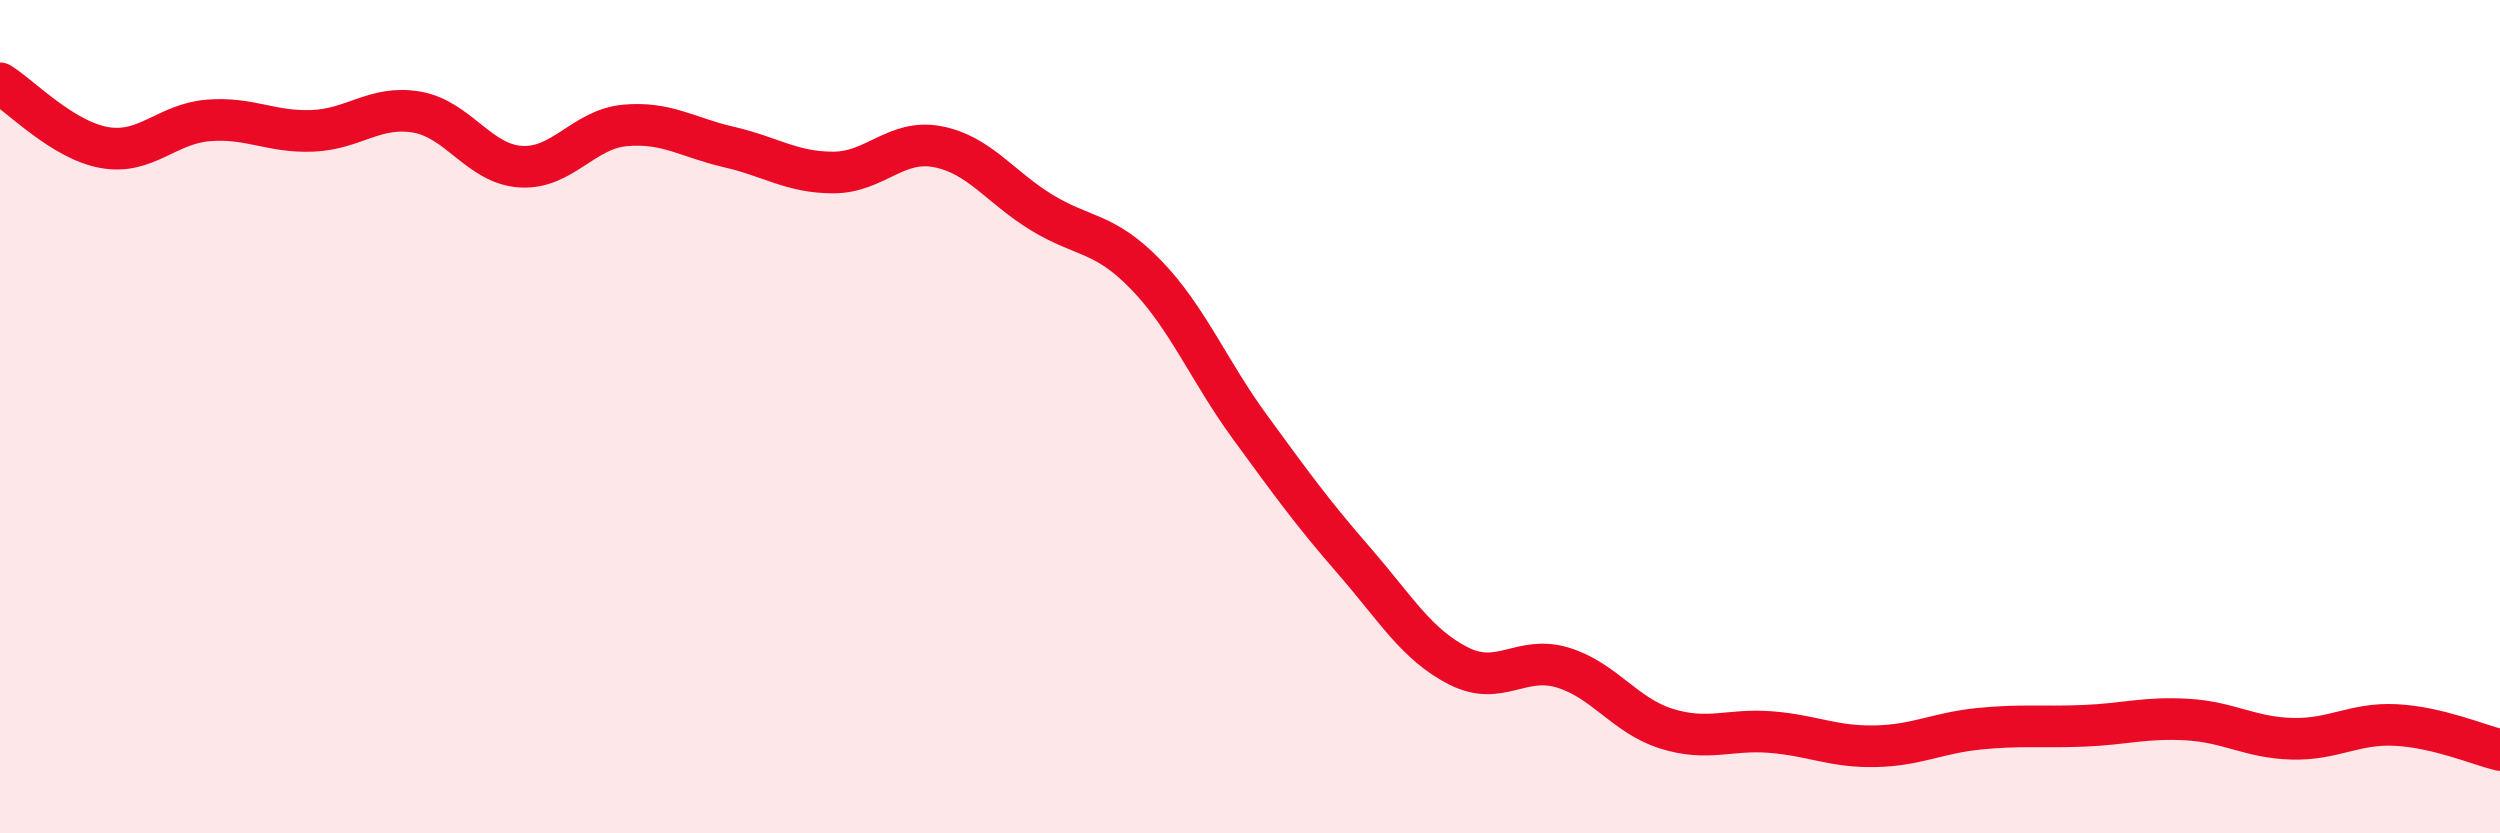
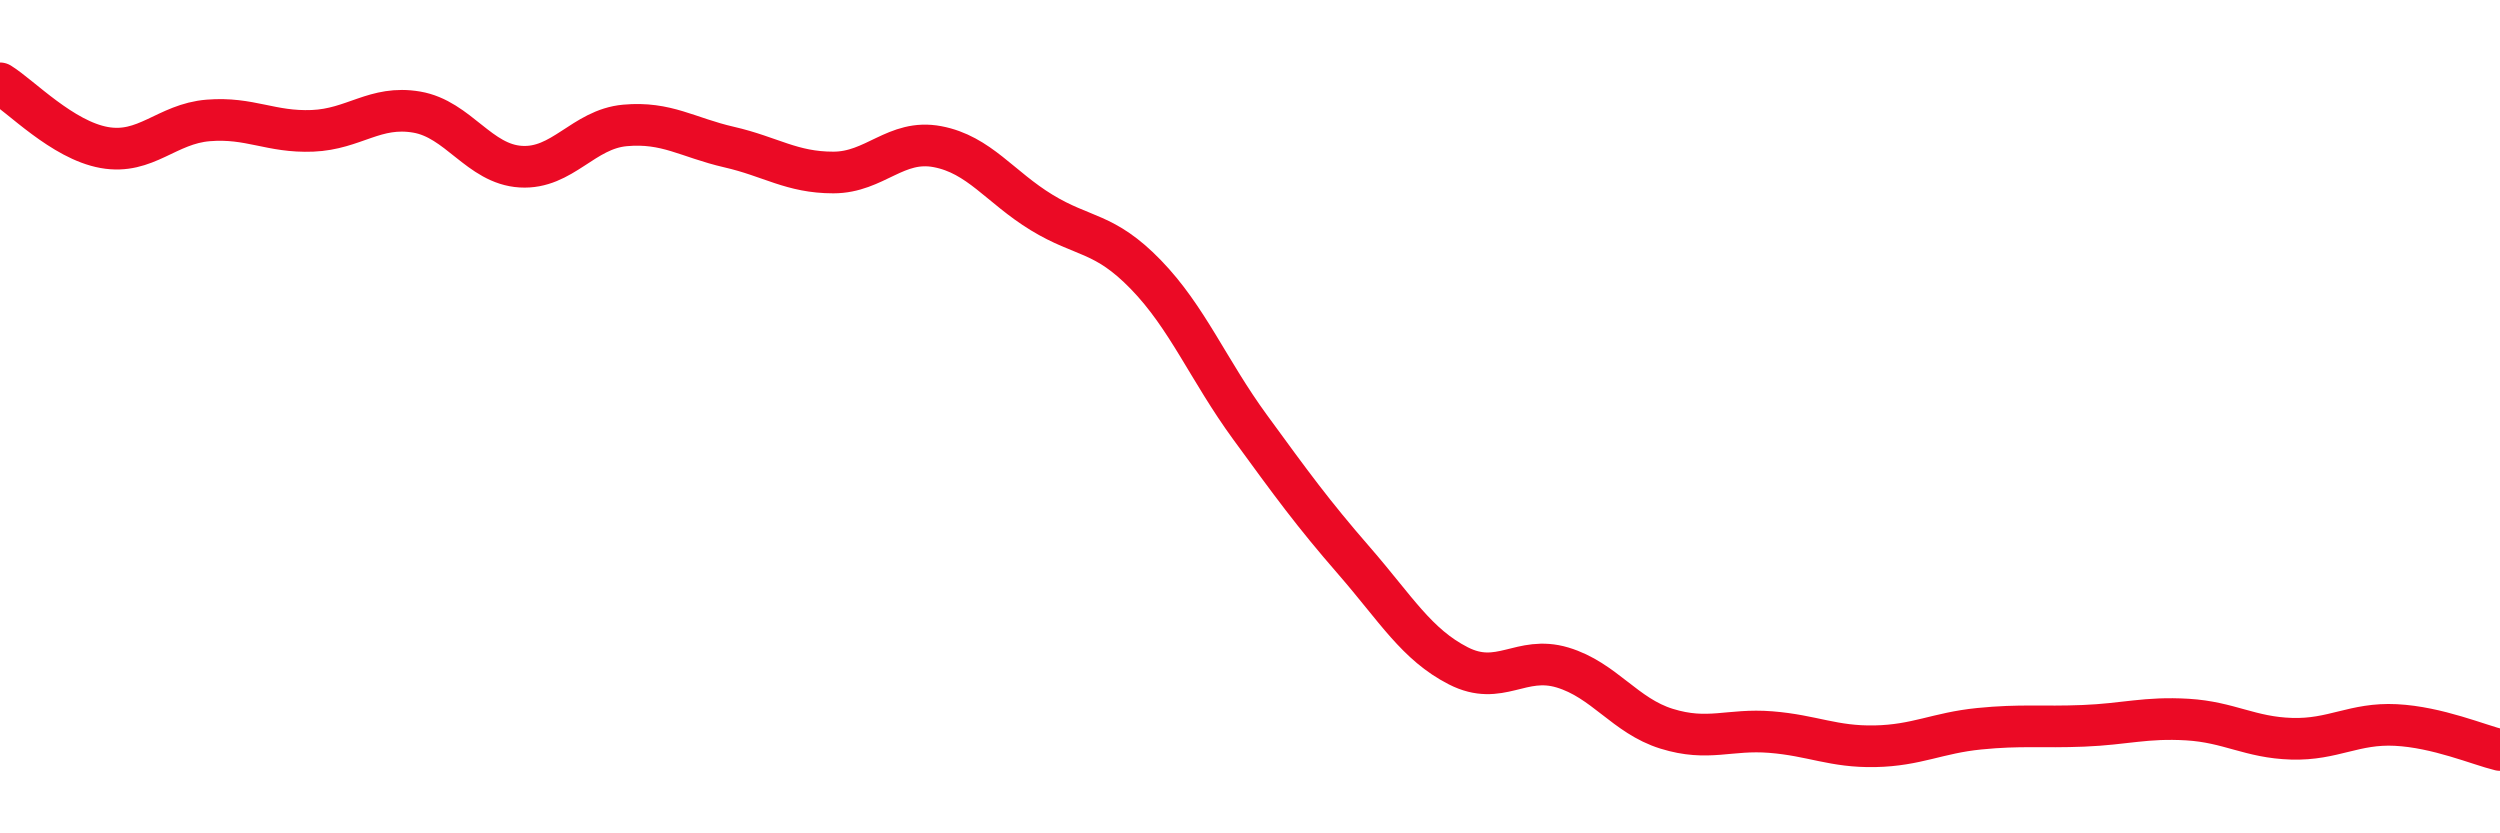
<svg xmlns="http://www.w3.org/2000/svg" width="60" height="20" viewBox="0 0 60 20">
-   <path d="M 0,2 C 0.5,2.31 1.5,3.36 2.5,3.54 C 3.5,3.72 4,2.97 5,2.89 C 6,2.81 6.5,3.18 7.5,3.14 C 8.5,3.1 9,2.52 10,2.69 C 11,2.86 11.5,3.94 12.5,4 C 13.5,4.06 14,3.1 15,3.01 C 16,2.92 16.5,3.3 17.5,3.53 C 18.5,3.76 19,4.14 20,4.14 C 21,4.14 21.5,3.33 22.5,3.52 C 23.5,3.71 24,4.49 25,5.1 C 26,5.71 26.5,5.56 27.5,6.59 C 28.5,7.62 29,8.88 30,10.25 C 31,11.62 31.5,12.31 32.5,13.46 C 33.5,14.61 34,15.47 35,15.98 C 36,16.49 36.5,15.72 37.5,16.02 C 38.5,16.32 39,17.18 40,17.49 C 41,17.8 41.5,17.49 42.5,17.57 C 43.5,17.65 44,17.93 45,17.91 C 46,17.89 46.5,17.59 47.5,17.49 C 48.5,17.39 49,17.46 50,17.42 C 51,17.38 51.5,17.21 52.5,17.27 C 53.5,17.33 54,17.7 55,17.73 C 56,17.76 56.5,17.35 57.5,17.4 C 58.5,17.45 59.5,17.88 60,18L60 20L0 20Z" fill="#EB0A25" opacity="0.1" stroke-linecap="round" stroke-linejoin="round" />
  <path d="M 0,2 C 0.5,2.31 1.5,3.36 2.5,3.54 C 3.5,3.72 4,2.97 5,2.89 C 6,2.81 6.5,3.18 7.5,3.14 C 8.5,3.1 9,2.52 10,2.69 C 11,2.86 11.5,3.94 12.5,4 C 13.5,4.06 14,3.1 15,3.01 C 16,2.92 16.5,3.3 17.5,3.53 C 18.5,3.76 19,4.14 20,4.14 C 21,4.14 21.5,3.33 22.5,3.52 C 23.5,3.71 24,4.49 25,5.1 C 26,5.71 26.5,5.56 27.5,6.59 C 28.5,7.62 29,8.88 30,10.25 C 31,11.62 31.5,12.31 32.5,13.46 C 33.5,14.61 34,15.47 35,15.98 C 36,16.49 36.5,15.72 37.5,16.02 C 38.5,16.32 39,17.18 40,17.49 C 41,17.8 41.5,17.49 42.5,17.57 C 43.5,17.65 44,17.93 45,17.91 C 46,17.89 46.5,17.59 47.5,17.49 C 48.5,17.39 49,17.46 50,17.42 C 51,17.38 51.5,17.21 52.5,17.27 C 53.5,17.33 54,17.7 55,17.73 C 56,17.76 56.5,17.35 57.5,17.4 C 58.5,17.45 59.5,17.88 60,18" stroke="#EB0A25" stroke-width="1" fill="none" stroke-linecap="round" stroke-linejoin="round" />
</svg>